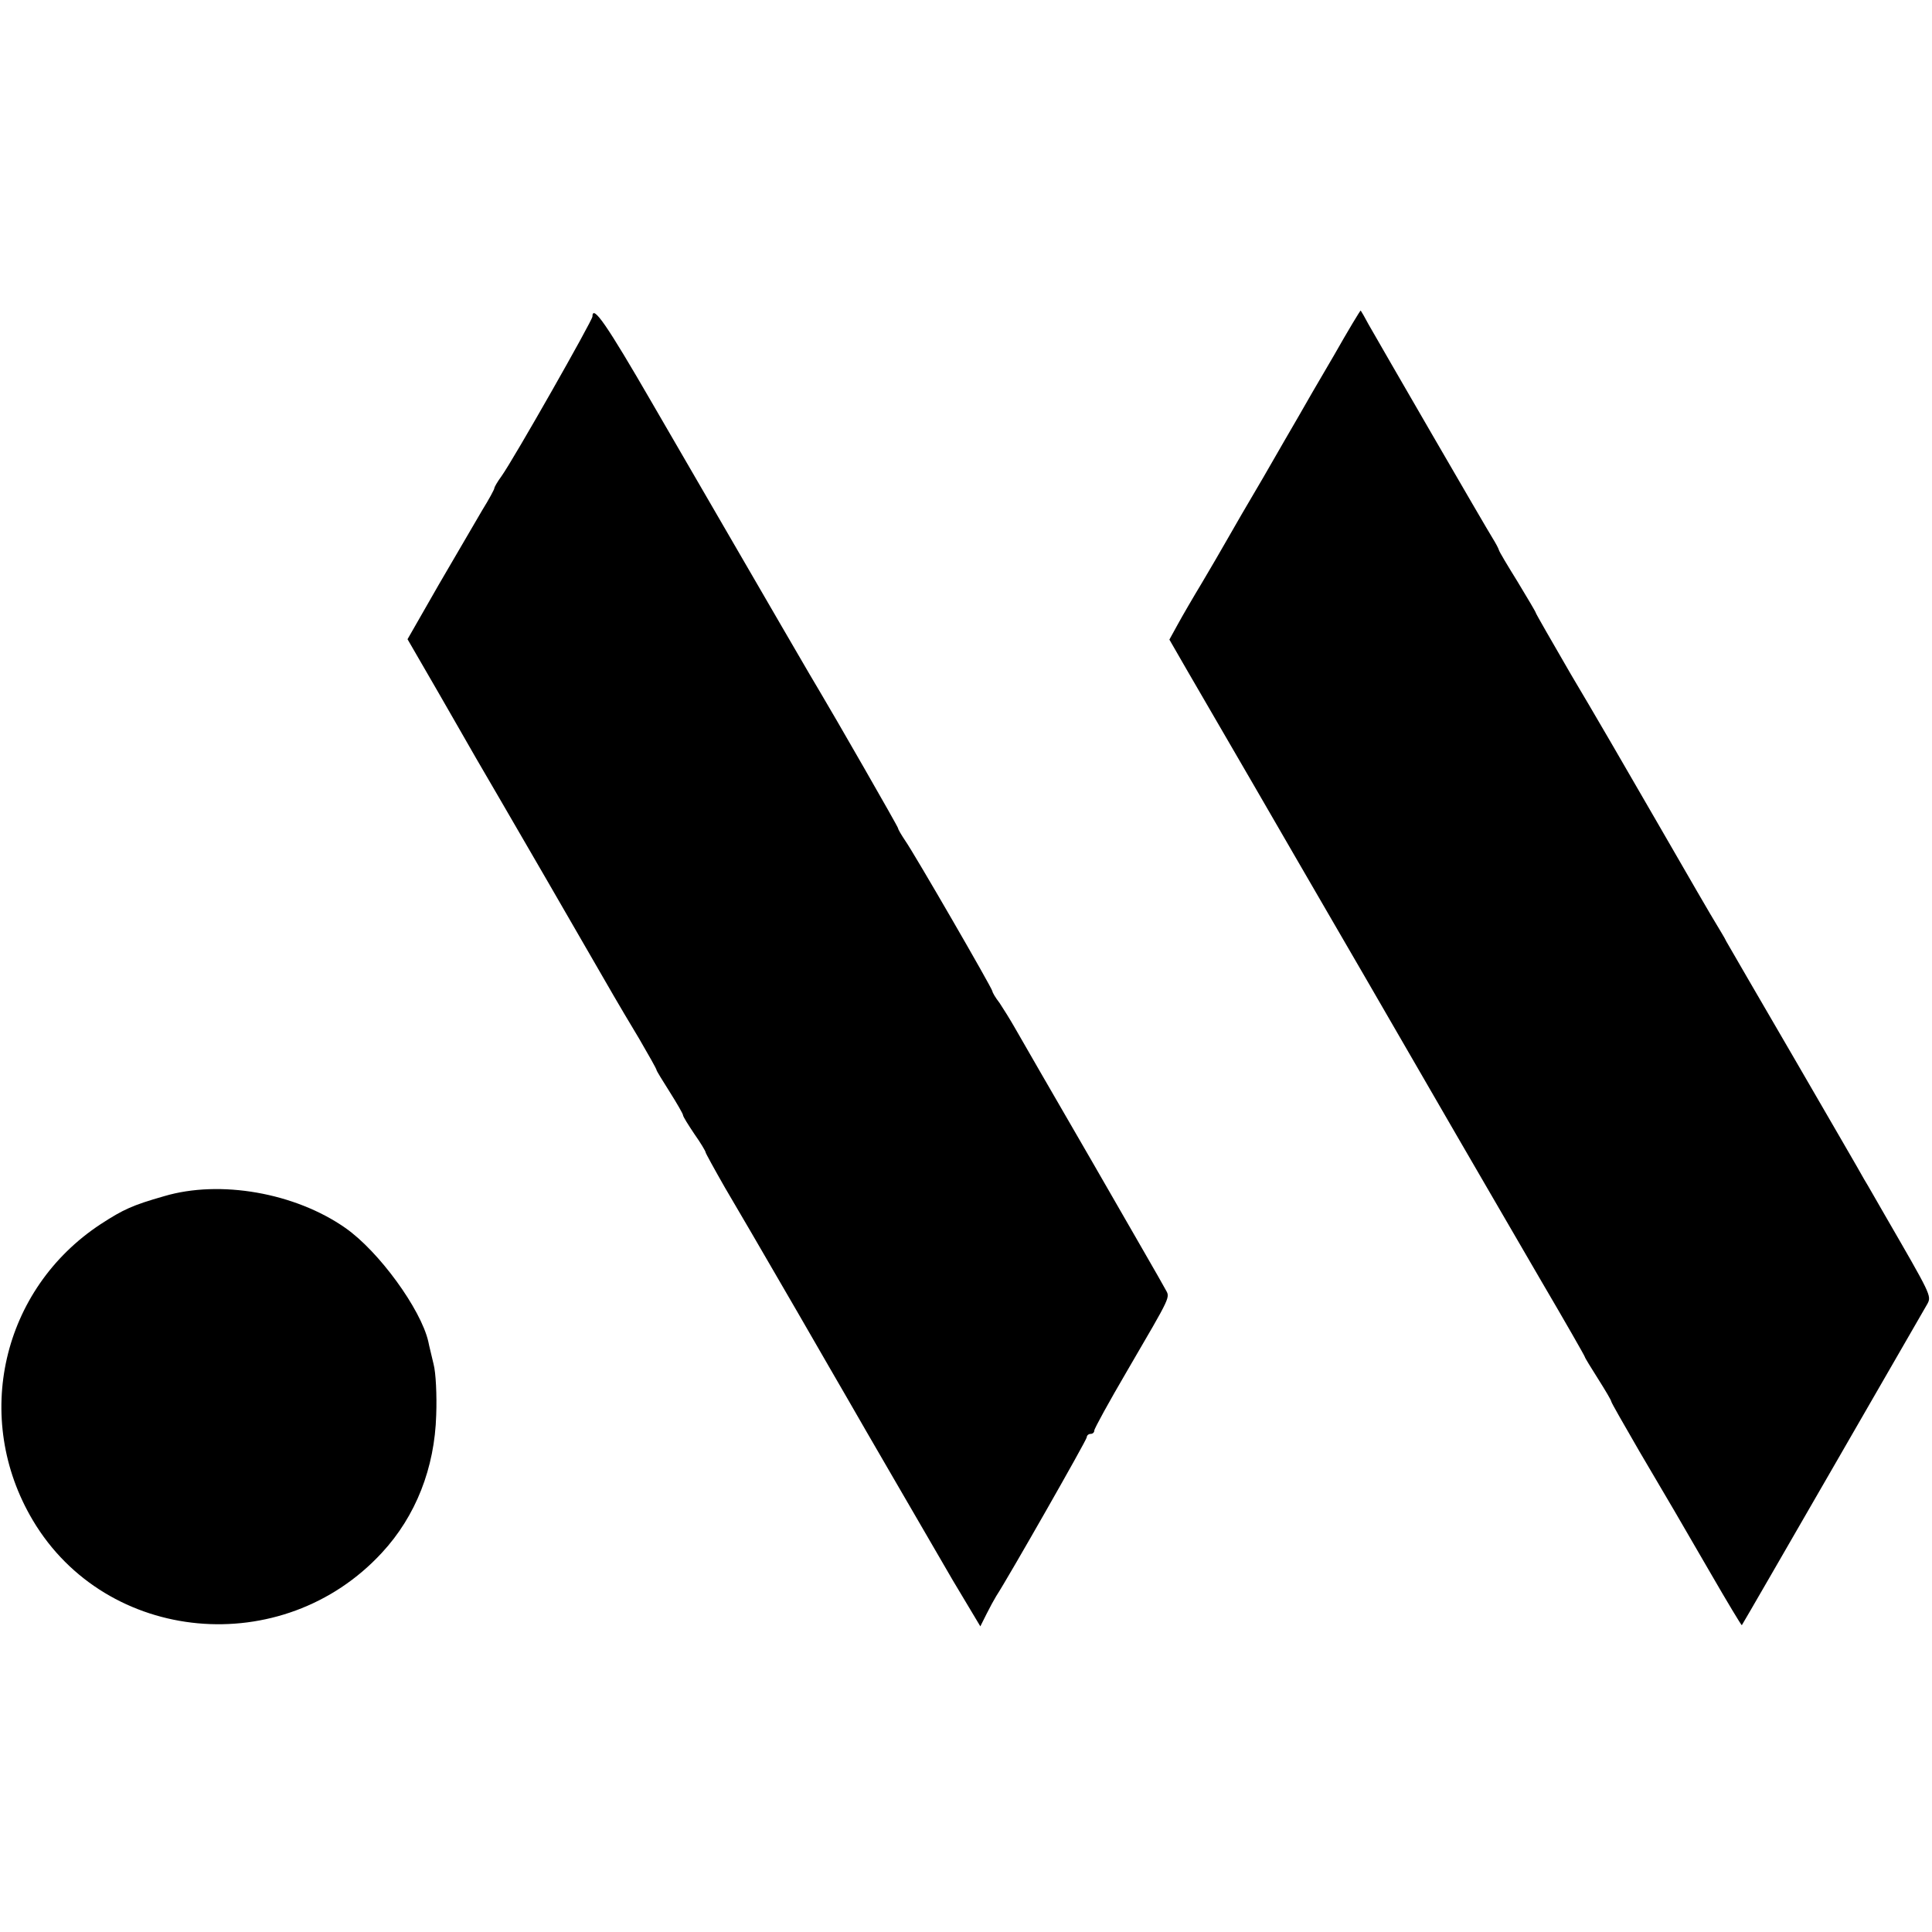
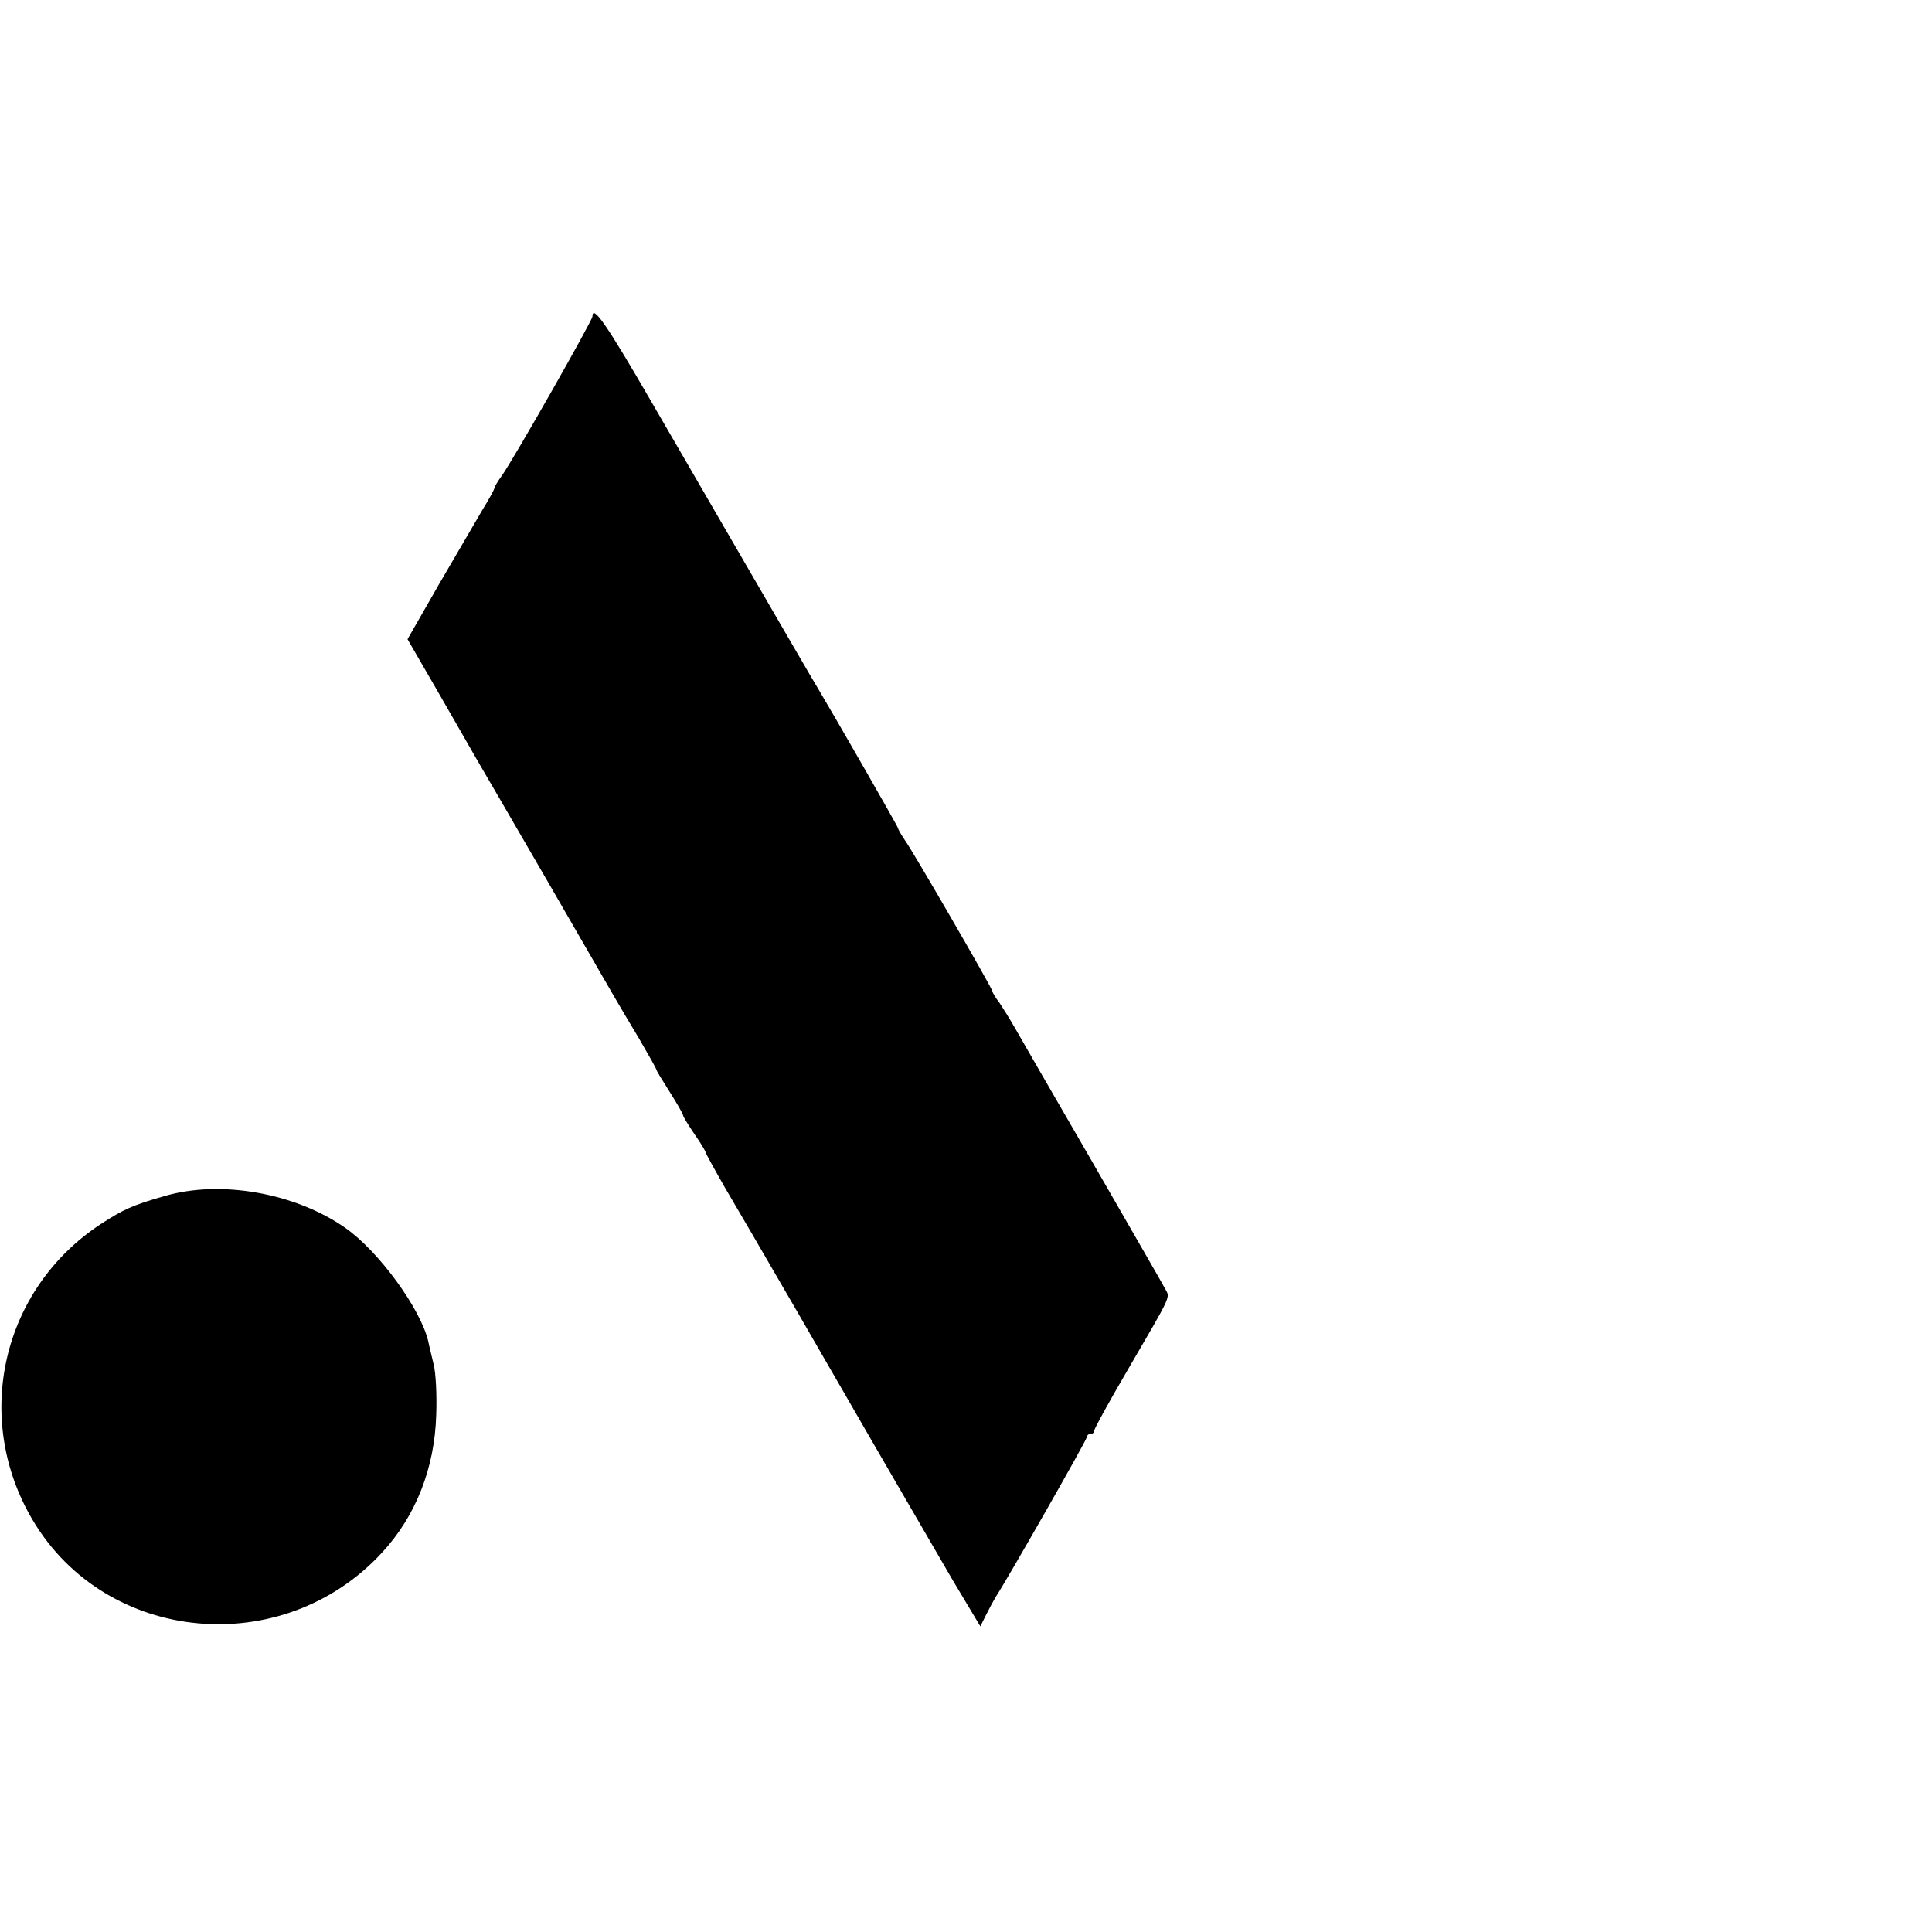
<svg xmlns="http://www.w3.org/2000/svg" version="1.0" width="512pt" height="512pt" viewBox="0 0 512 512" preserveAspectRatio="xMidYMid meet">
  <g transform="translate(0,512) scale(0.1,-0.1)" fill="#000000" stroke="none">
-     <path d="M3535 4178 c-39 -66 -81 -139 -94 -162 -13 -22 -55 -95 -93 -161 -39 -66 -82 -140 -96 -165 -14 -25 -44 -76 -67 -115 -23 -38 -52 -88 -64 -110 l-22 -40 49 -85 c162 -279 204 -351 290 -500 53 -91 132 -228 177 -305 224 -387 314 -543 333 -575 11 -19 72 -124 136 -234 64 -109 116 -200 116 -202 0 -2 16 -28 35 -58 19 -30 35 -57 35 -60 0 -3 34 -62 75 -133 95 -161 89 -151 187 -320 45 -78 83 -141 84 -140 4 5 482 835 492 852 11 21 9 24 -113 235 -21 36 -45 79 -55 95 -9 17 -93 161 -185 320 -93 160 -174 299 -180 310 -5 11 -18 31 -26 45 -9 14 -78 133 -154 265 -76 132 -180 311 -232 398 -51 88 -93 161 -93 163 0 2 -22 39 -48 82 -26 42 -49 80 -50 85 -1 4 -8 17 -16 30 -16 25 -299 514 -329 567 -10 19 -20 36 -21 37 -1 1 -33 -52 -71 -119z" />
    <path d="M1570 4281 c0 -10 -207 -375 -241 -423 -11 -15 -19 -29 -19 -32 0 -3 -14 -29 -32 -58 -17 -29 -69 -118 -115 -197 l-83 -145 81 -140 c45 -78 90 -157 101 -176 11 -19 94 -161 183 -315 89 -154 171 -296 182 -315 11 -19 41 -70 67 -113 25 -43 46 -80 46 -83 0 -2 16 -28 35 -58 19 -30 35 -58 35 -61 0 -4 14 -26 30 -50 17 -24 30 -46 30 -49 0 -2 23 -44 51 -93 63 -107 61 -104 194 -333 59 -102 117 -203 130 -225 41 -72 207 -357 280 -483 l73 -122 16 32 c9 18 21 40 26 48 32 49 240 414 240 421 0 5 5 9 10 9 6 0 10 4 10 9 0 5 39 76 87 158 120 206 114 193 101 217 -6 12 -94 164 -194 338 -101 174 -193 334 -205 355 -12 21 -30 50 -40 65 -11 14 -19 28 -19 31 0 7 -207 365 -231 399 -10 15 -19 30 -19 33 0 4 -173 305 -209 365 -9 14 -107 183 -444 764 -118 204 -157 261 -157 227z" />
    <path d="M435 1950 c-84 -24 -108 -35 -168 -74 -262 -172 -341 -514 -180 -785 195 -328 662 -371 925 -86 90 97 140 225 144 365 2 52 -1 113 -7 135 -5 22 -12 49 -14 60 -20 86 -131 239 -220 301 -133 93 -332 128 -480 84z" />
  </g>
</svg>